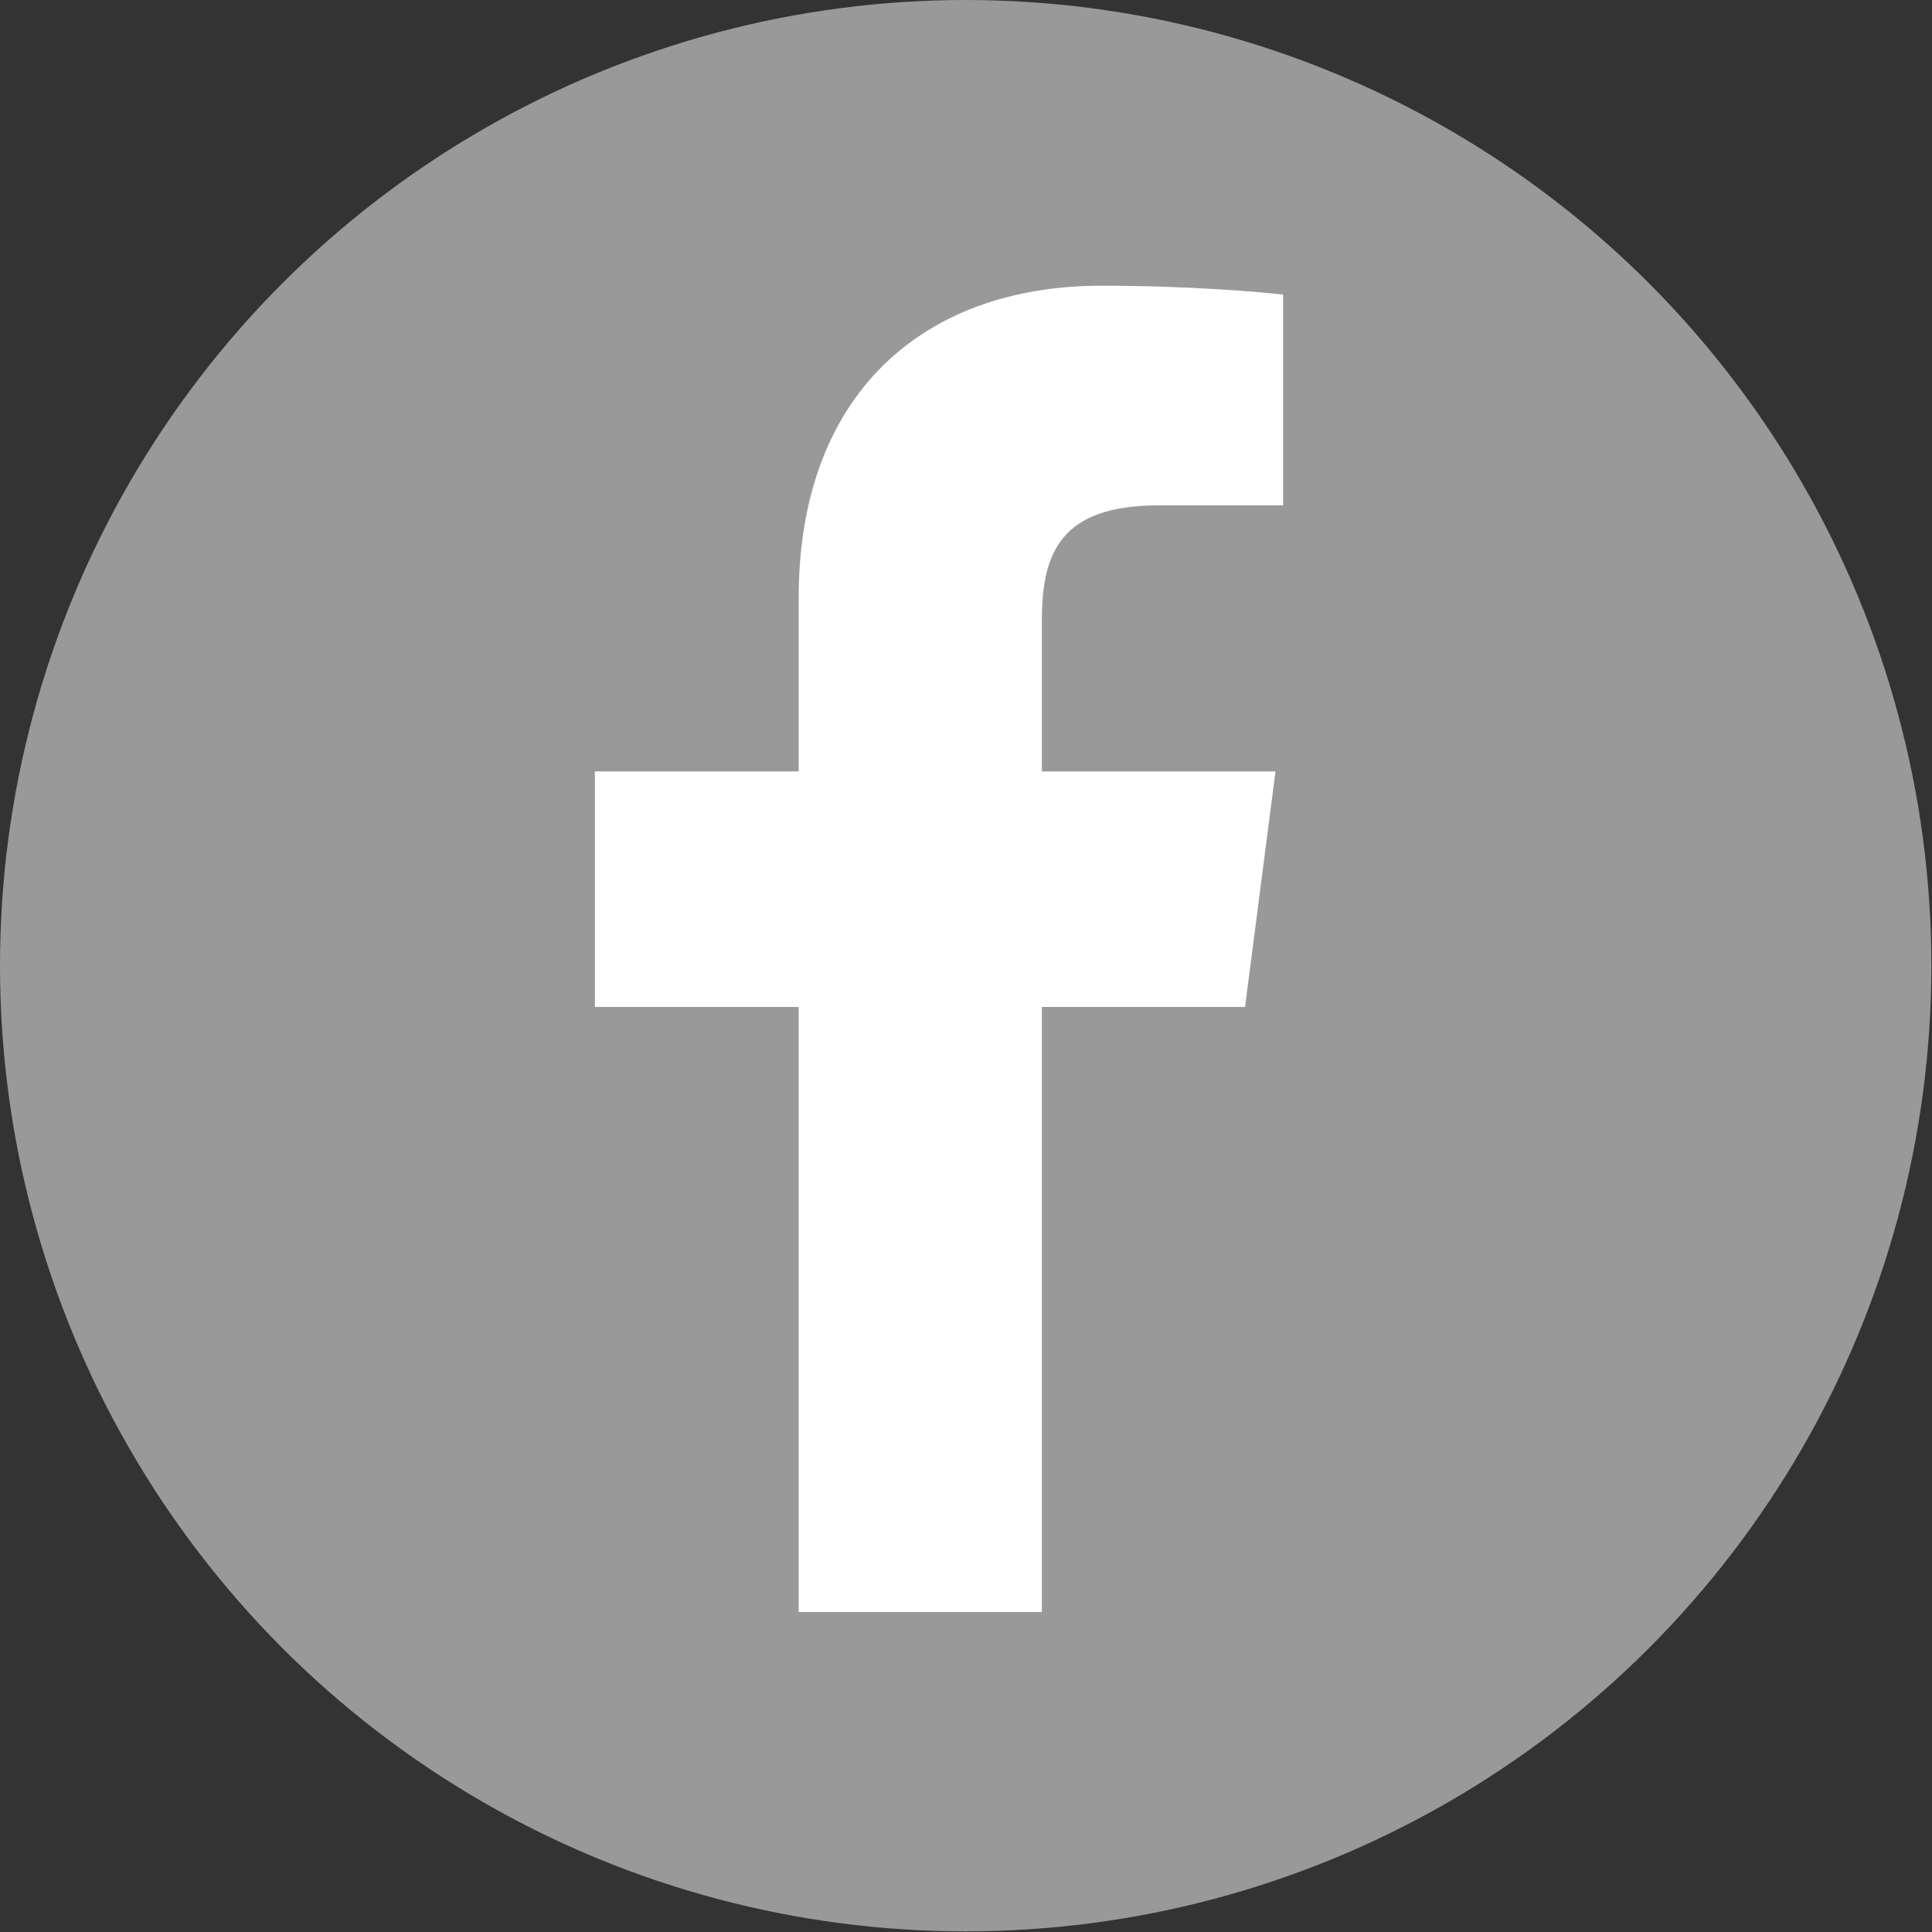
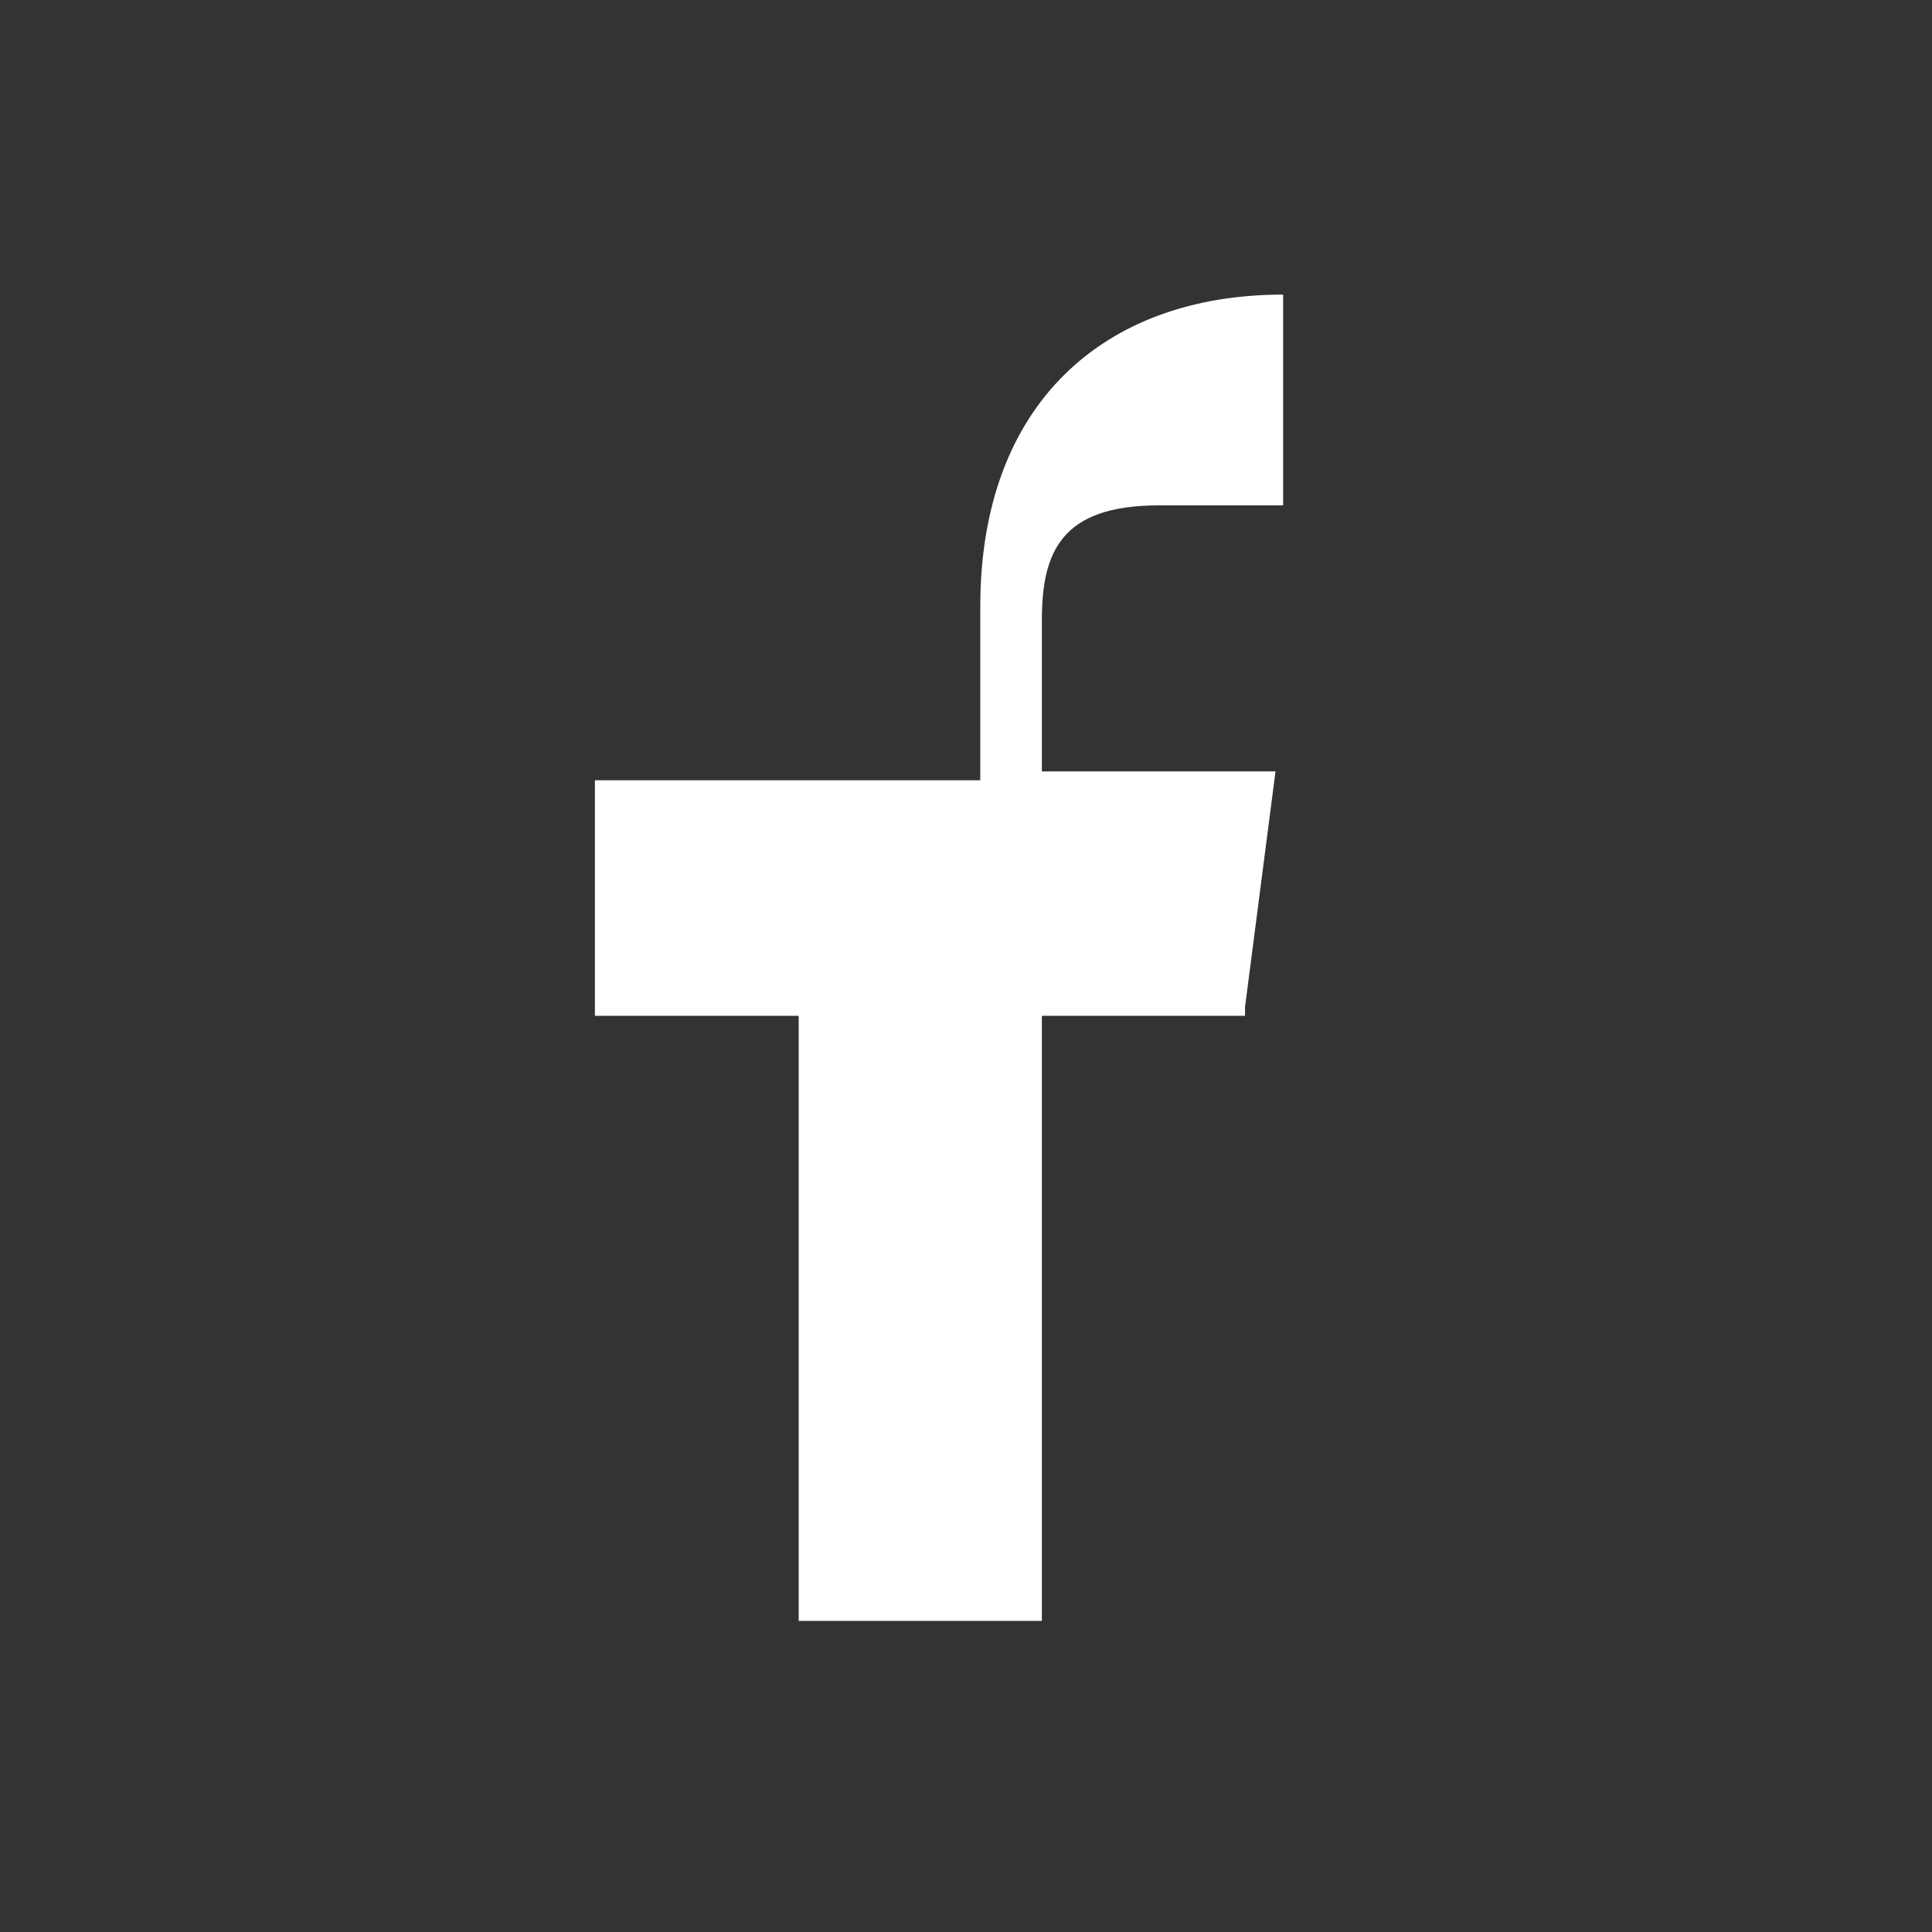
<svg xmlns="http://www.w3.org/2000/svg" version="1.1" id="Ebene_1" x="0px" y="0px" viewBox="0 0 30.43 30.43" style="enable-background:new 0 0 30.43 30.43;" xml:space="preserve">
  <rect x="0" y="0" width="30.43" height="30.43" fill="#333333" stroke="none" />
  <style type="text/css">
	.st0{fill:#999999;}
	.st1{fill:#FFFFFF;}
</style>
-   <circle class="st0" cx="15.21" cy="15.21" r="15.21" />
-   <path class="st1" d="M19.61,15.86l0.48-3.71h-3.68V9.77c0-1.07,0.3-1.81,1.84-1.81l1.96,0V4.64C19.88,4.6,18.71,4.5,17.35,4.5  c-2.83,0-4.77,1.73-4.77,4.91v2.74H9.37v3.71h3.21v9.53h3.83v-9.53H19.61z" />
+   <path class="st1" d="M19.61,15.86l0.48-3.71h-3.68V9.77c0-1.07,0.3-1.81,1.84-1.81l1.96,0V4.64c-2.83,0-4.77,1.73-4.77,4.91v2.74H9.37v3.71h3.21v9.53h3.83v-9.53H19.61z" />
</svg>